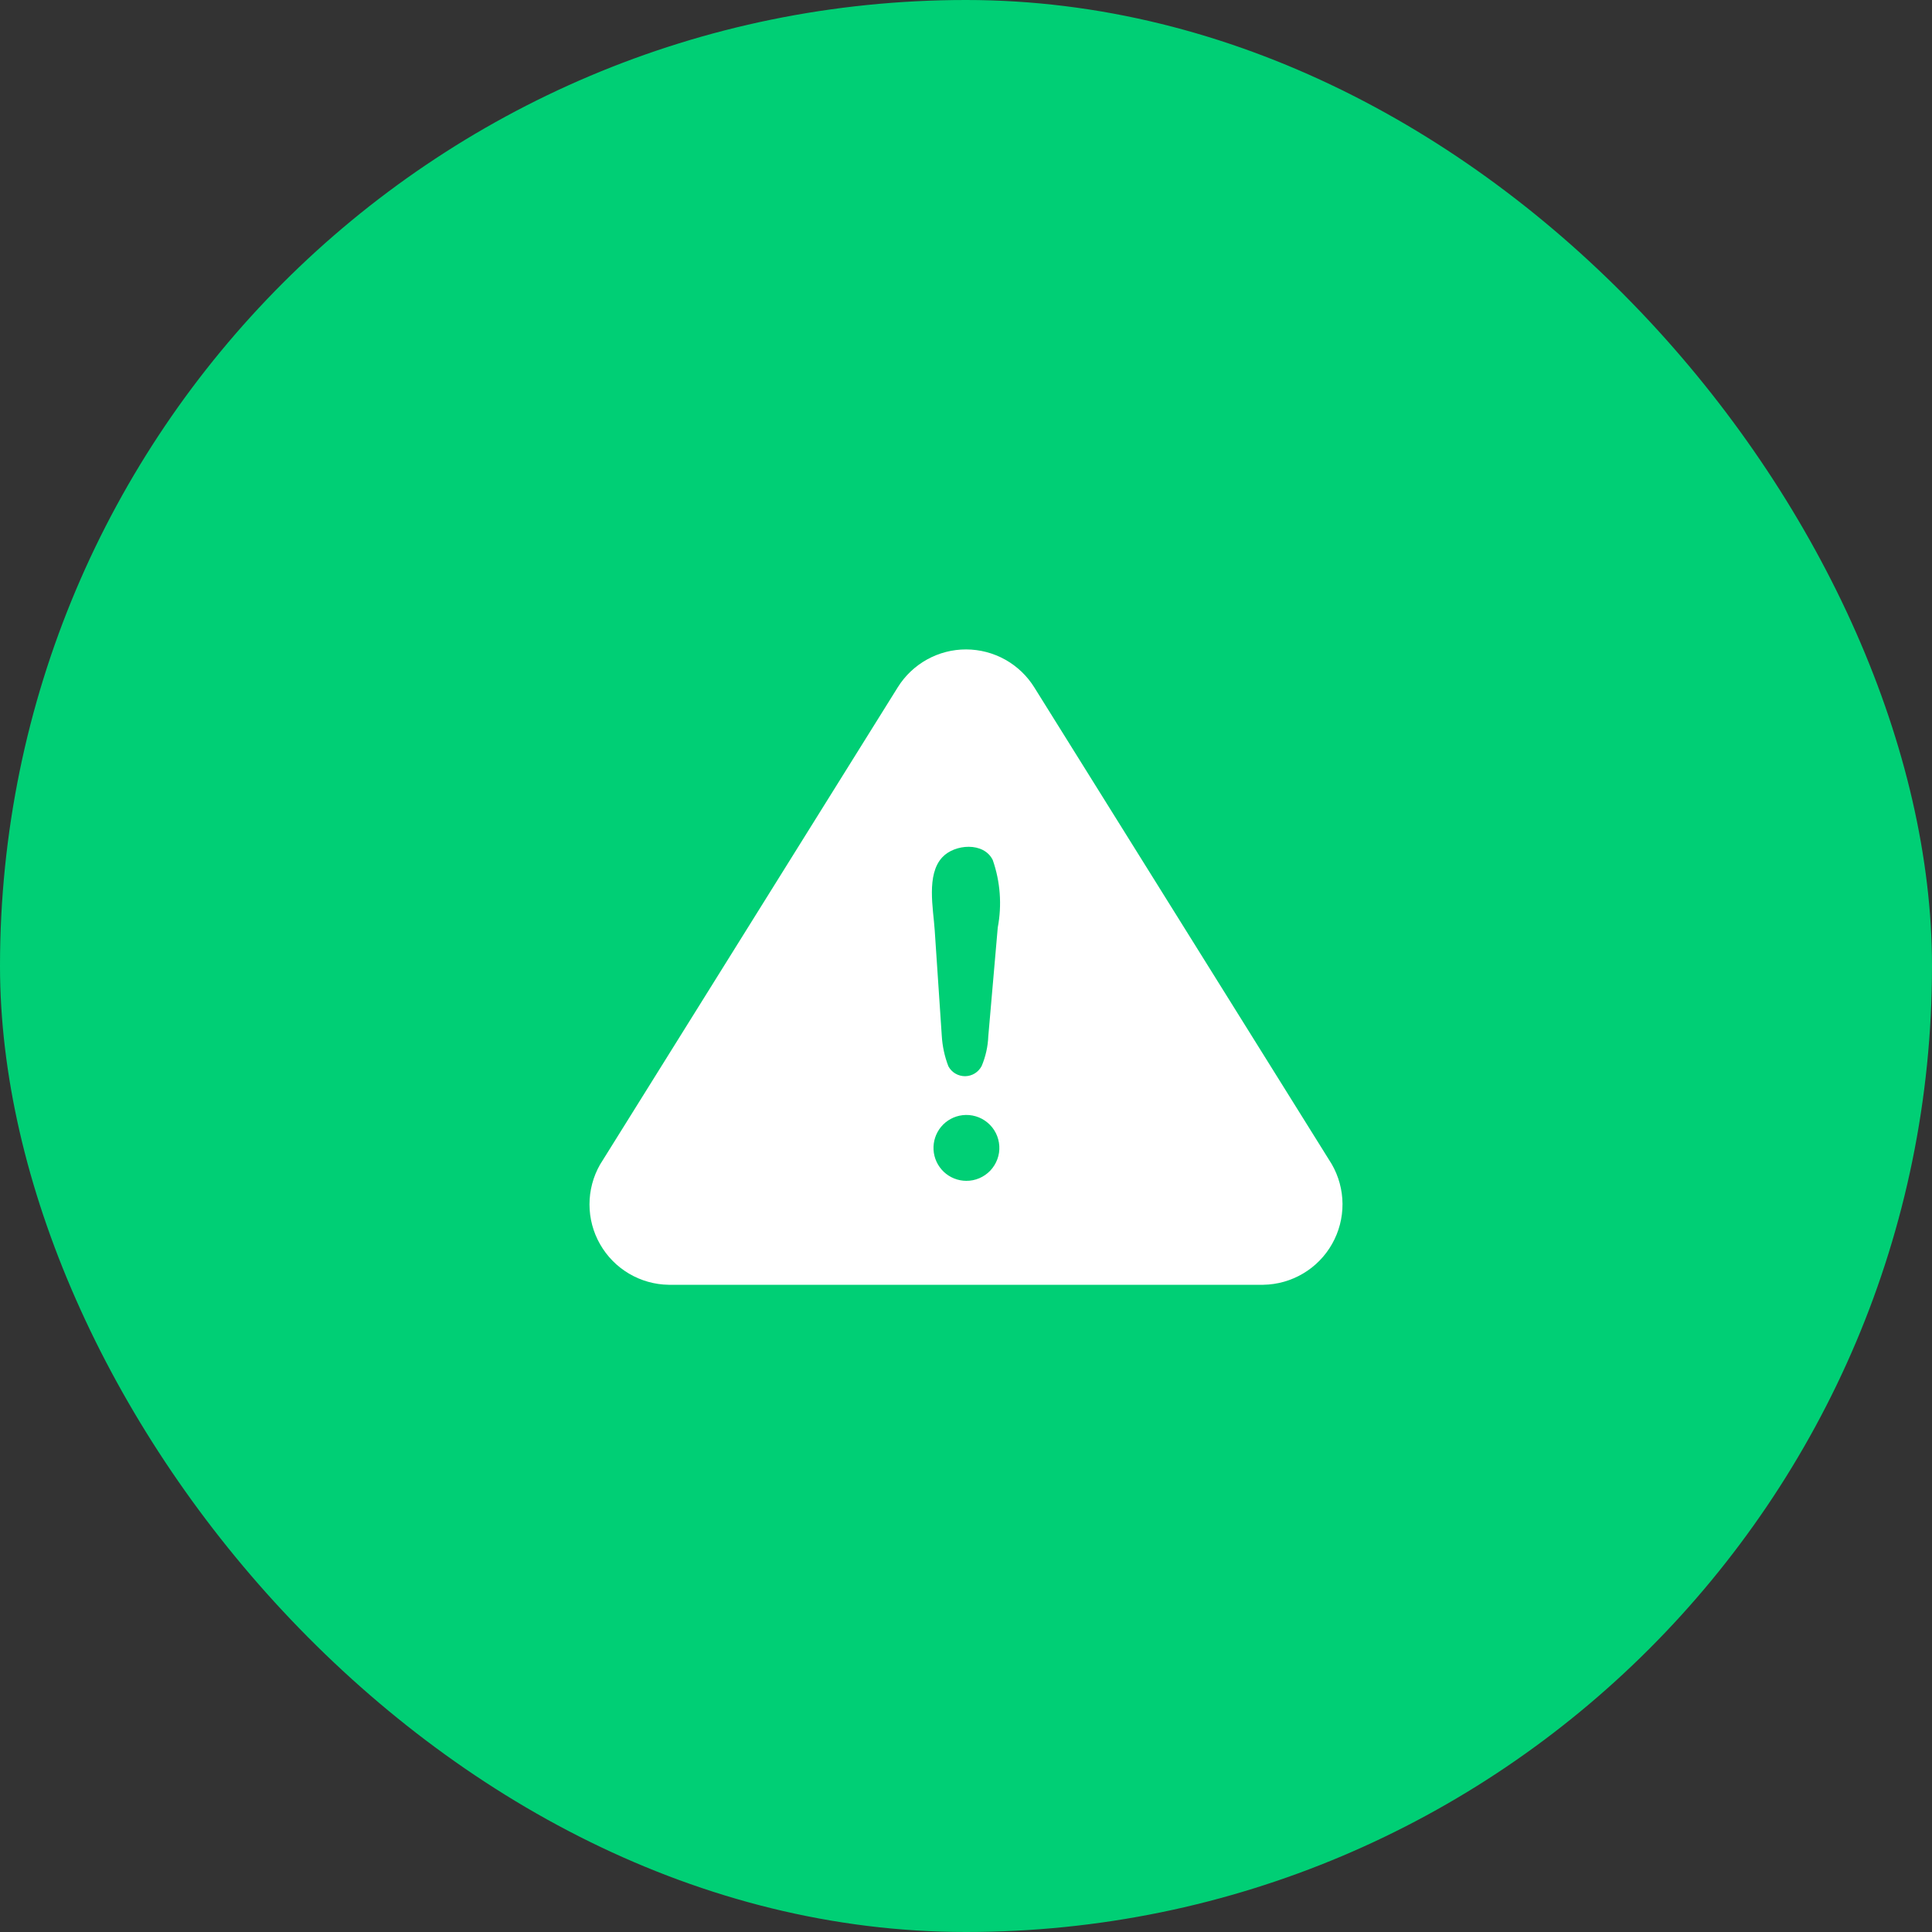
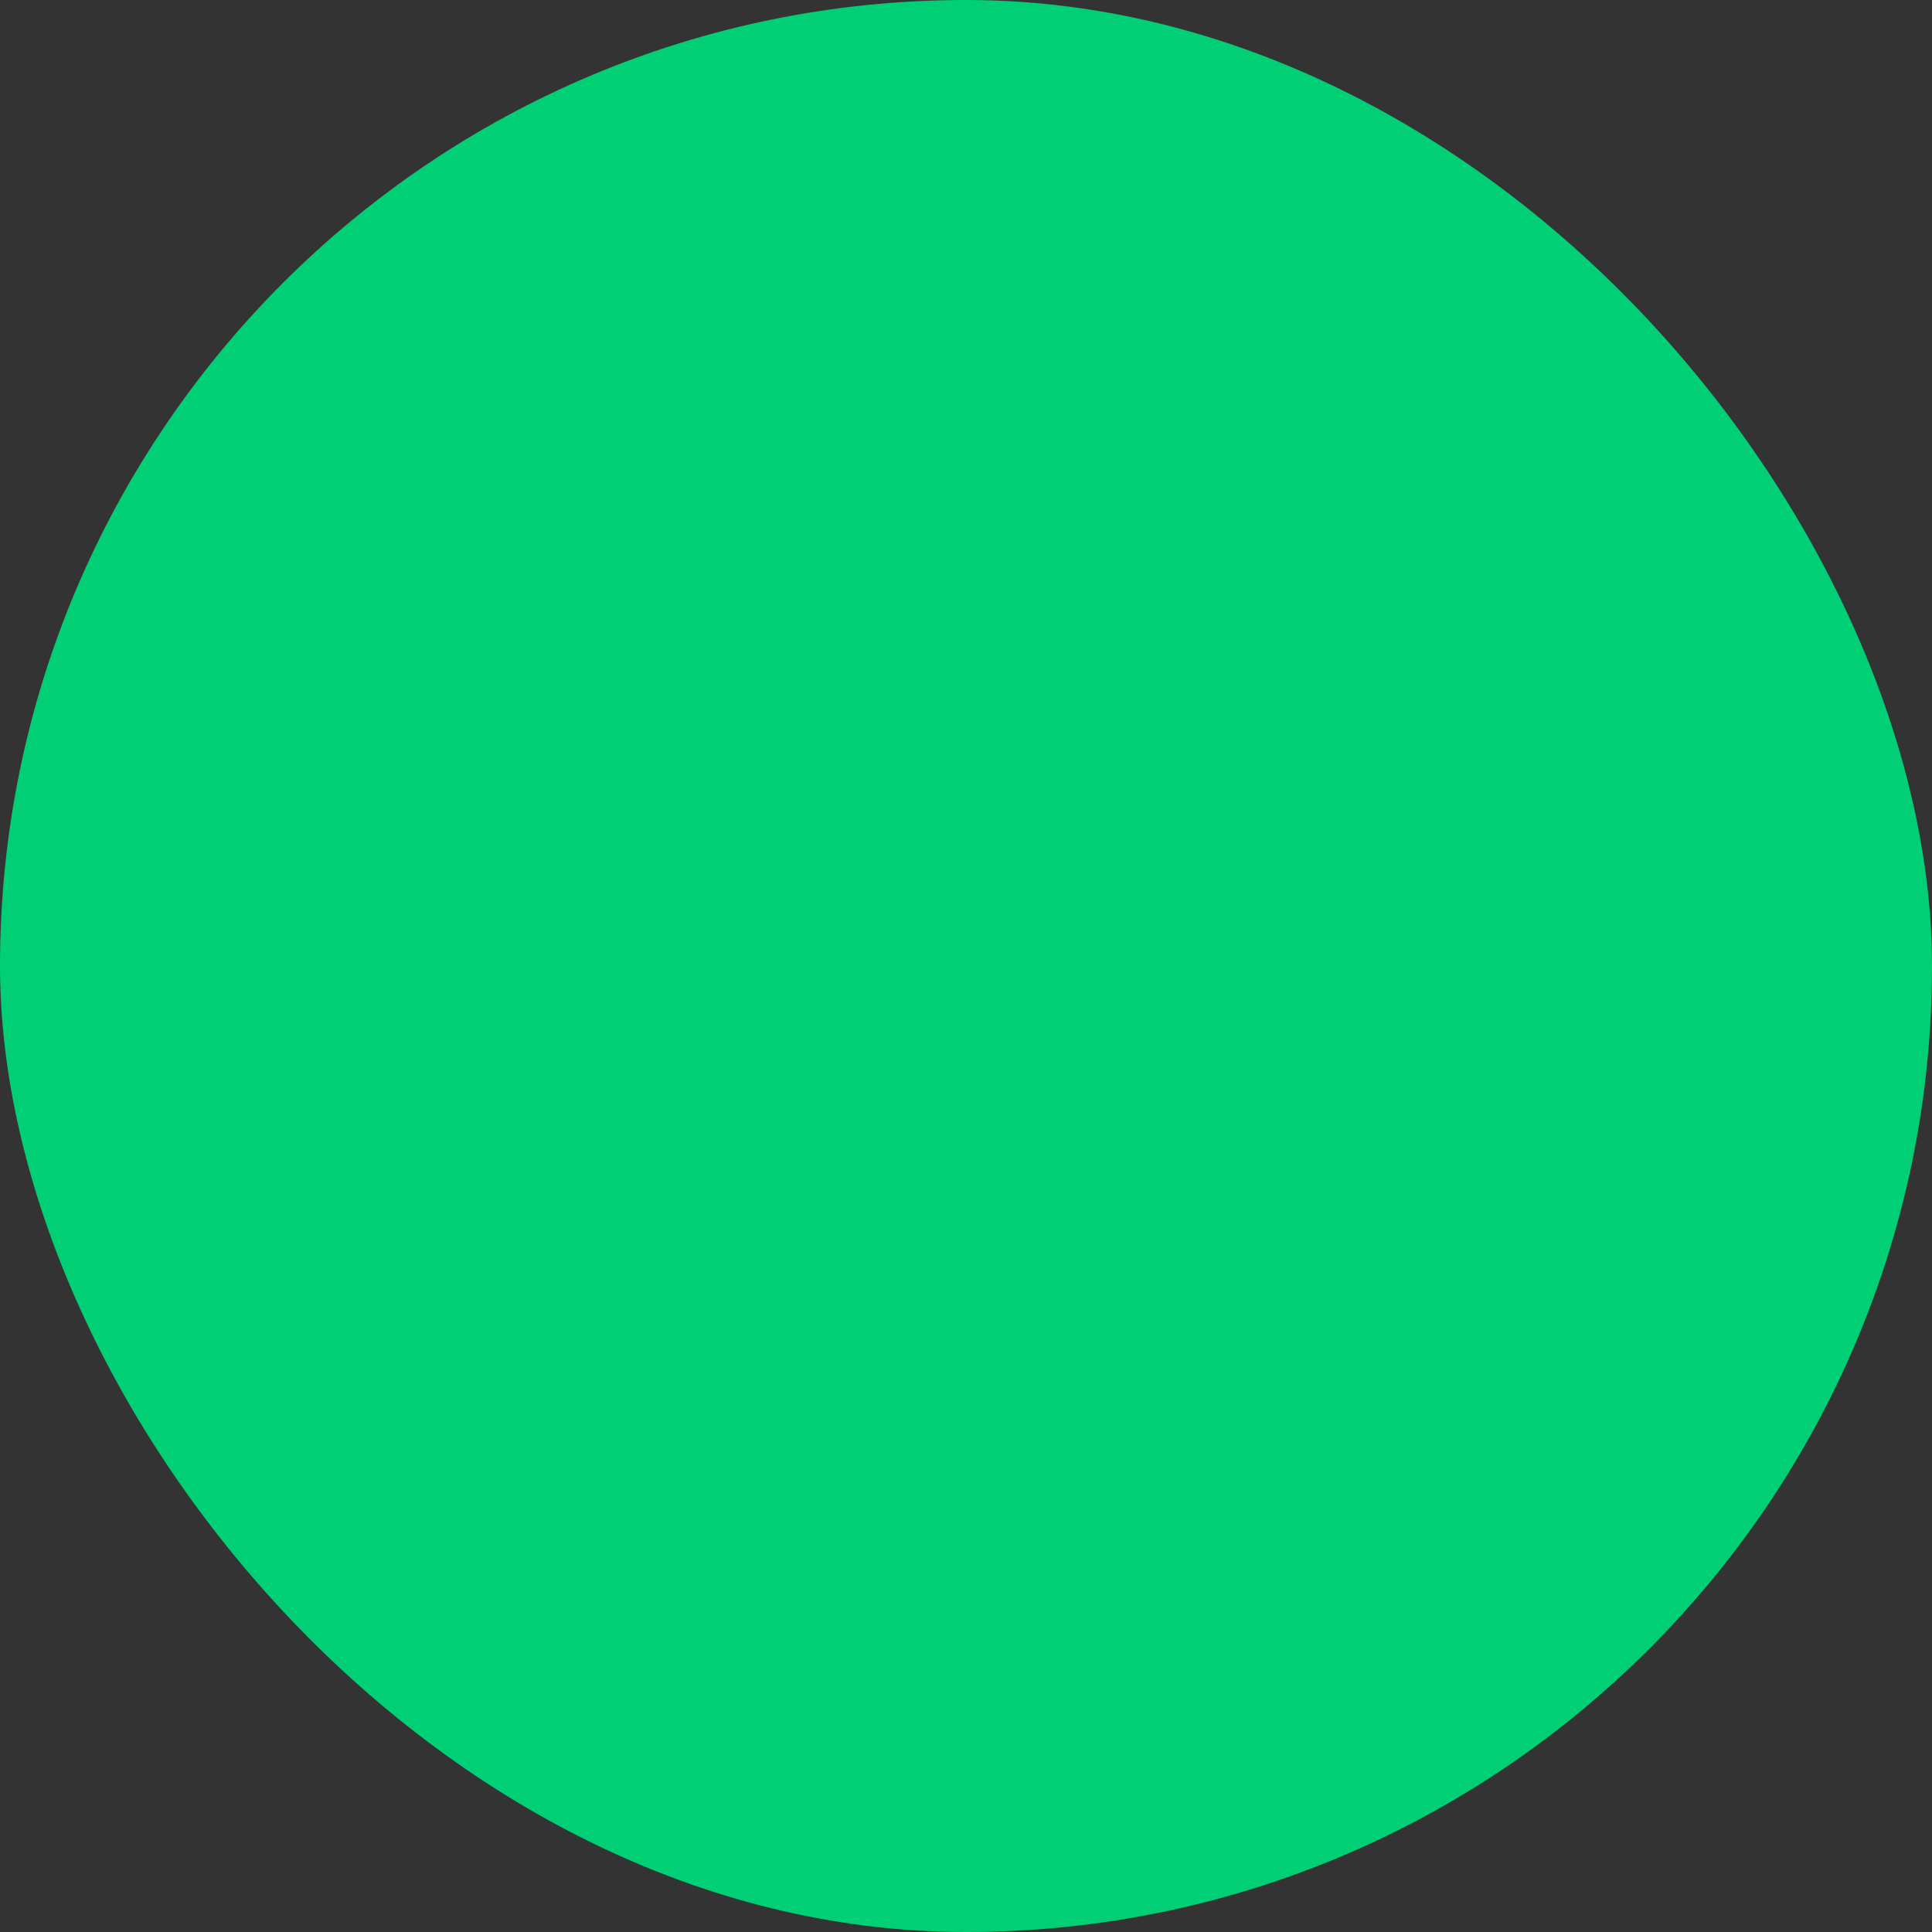
<svg xmlns="http://www.w3.org/2000/svg" width="50" height="50" viewBox="0 0 50 50" fill="none">
  <rect x="0" y="0" width="50" height="50" fill="#333333" stroke="none" />
  <rect width="50" height="50" rx="25" fill="#00CF75" />
-   <path d="M34.463 30.124L26.771 17.795C26.585 17.494 26.325 17.245 26.016 17.072C25.706 16.899 25.358 16.808 25.004 16.807C24.65 16.806 24.301 16.896 23.991 17.068C23.681 17.24 23.42 17.488 23.233 17.789L15.529 30.139C15.35 30.453 15.256 30.808 15.256 31.17C15.256 31.531 15.35 31.887 15.53 32.201C15.709 32.515 15.967 32.777 16.278 32.961C16.589 33.145 16.943 33.245 17.305 33.25H32.695C33.058 33.244 33.413 33.144 33.725 32.958C34.037 32.773 34.296 32.509 34.474 32.193C34.653 31.877 34.746 31.52 34.744 31.157C34.742 30.794 34.645 30.438 34.463 30.124ZM25.006 30.56C24.79 30.559 24.581 30.475 24.424 30.326C24.267 30.176 24.172 29.973 24.16 29.756C24.148 29.54 24.218 29.327 24.357 29.16C24.496 28.994 24.693 28.887 24.909 28.861C25.024 28.847 25.142 28.857 25.253 28.89C25.365 28.923 25.469 28.979 25.558 29.054C25.647 29.128 25.721 29.221 25.773 29.325C25.825 29.429 25.855 29.543 25.862 29.659C25.869 29.775 25.852 29.892 25.811 30.001C25.771 30.11 25.709 30.21 25.629 30.295C25.549 30.379 25.452 30.446 25.345 30.492C25.238 30.538 25.122 30.561 25.006 30.56H25.006ZM25.822 24.003L25.577 26.817C25.567 27.081 25.509 27.342 25.406 27.587C25.365 27.666 25.304 27.732 25.229 27.779C25.153 27.826 25.066 27.851 24.977 27.852C24.889 27.852 24.801 27.829 24.725 27.784C24.648 27.739 24.586 27.674 24.544 27.595C24.446 27.342 24.389 27.076 24.373 26.805L24.19 24.071C24.154 23.521 23.967 22.632 24.387 22.186C24.706 21.842 25.463 21.783 25.693 22.259C25.888 22.819 25.933 23.42 25.822 24.003Z" fill="white" />
</svg>